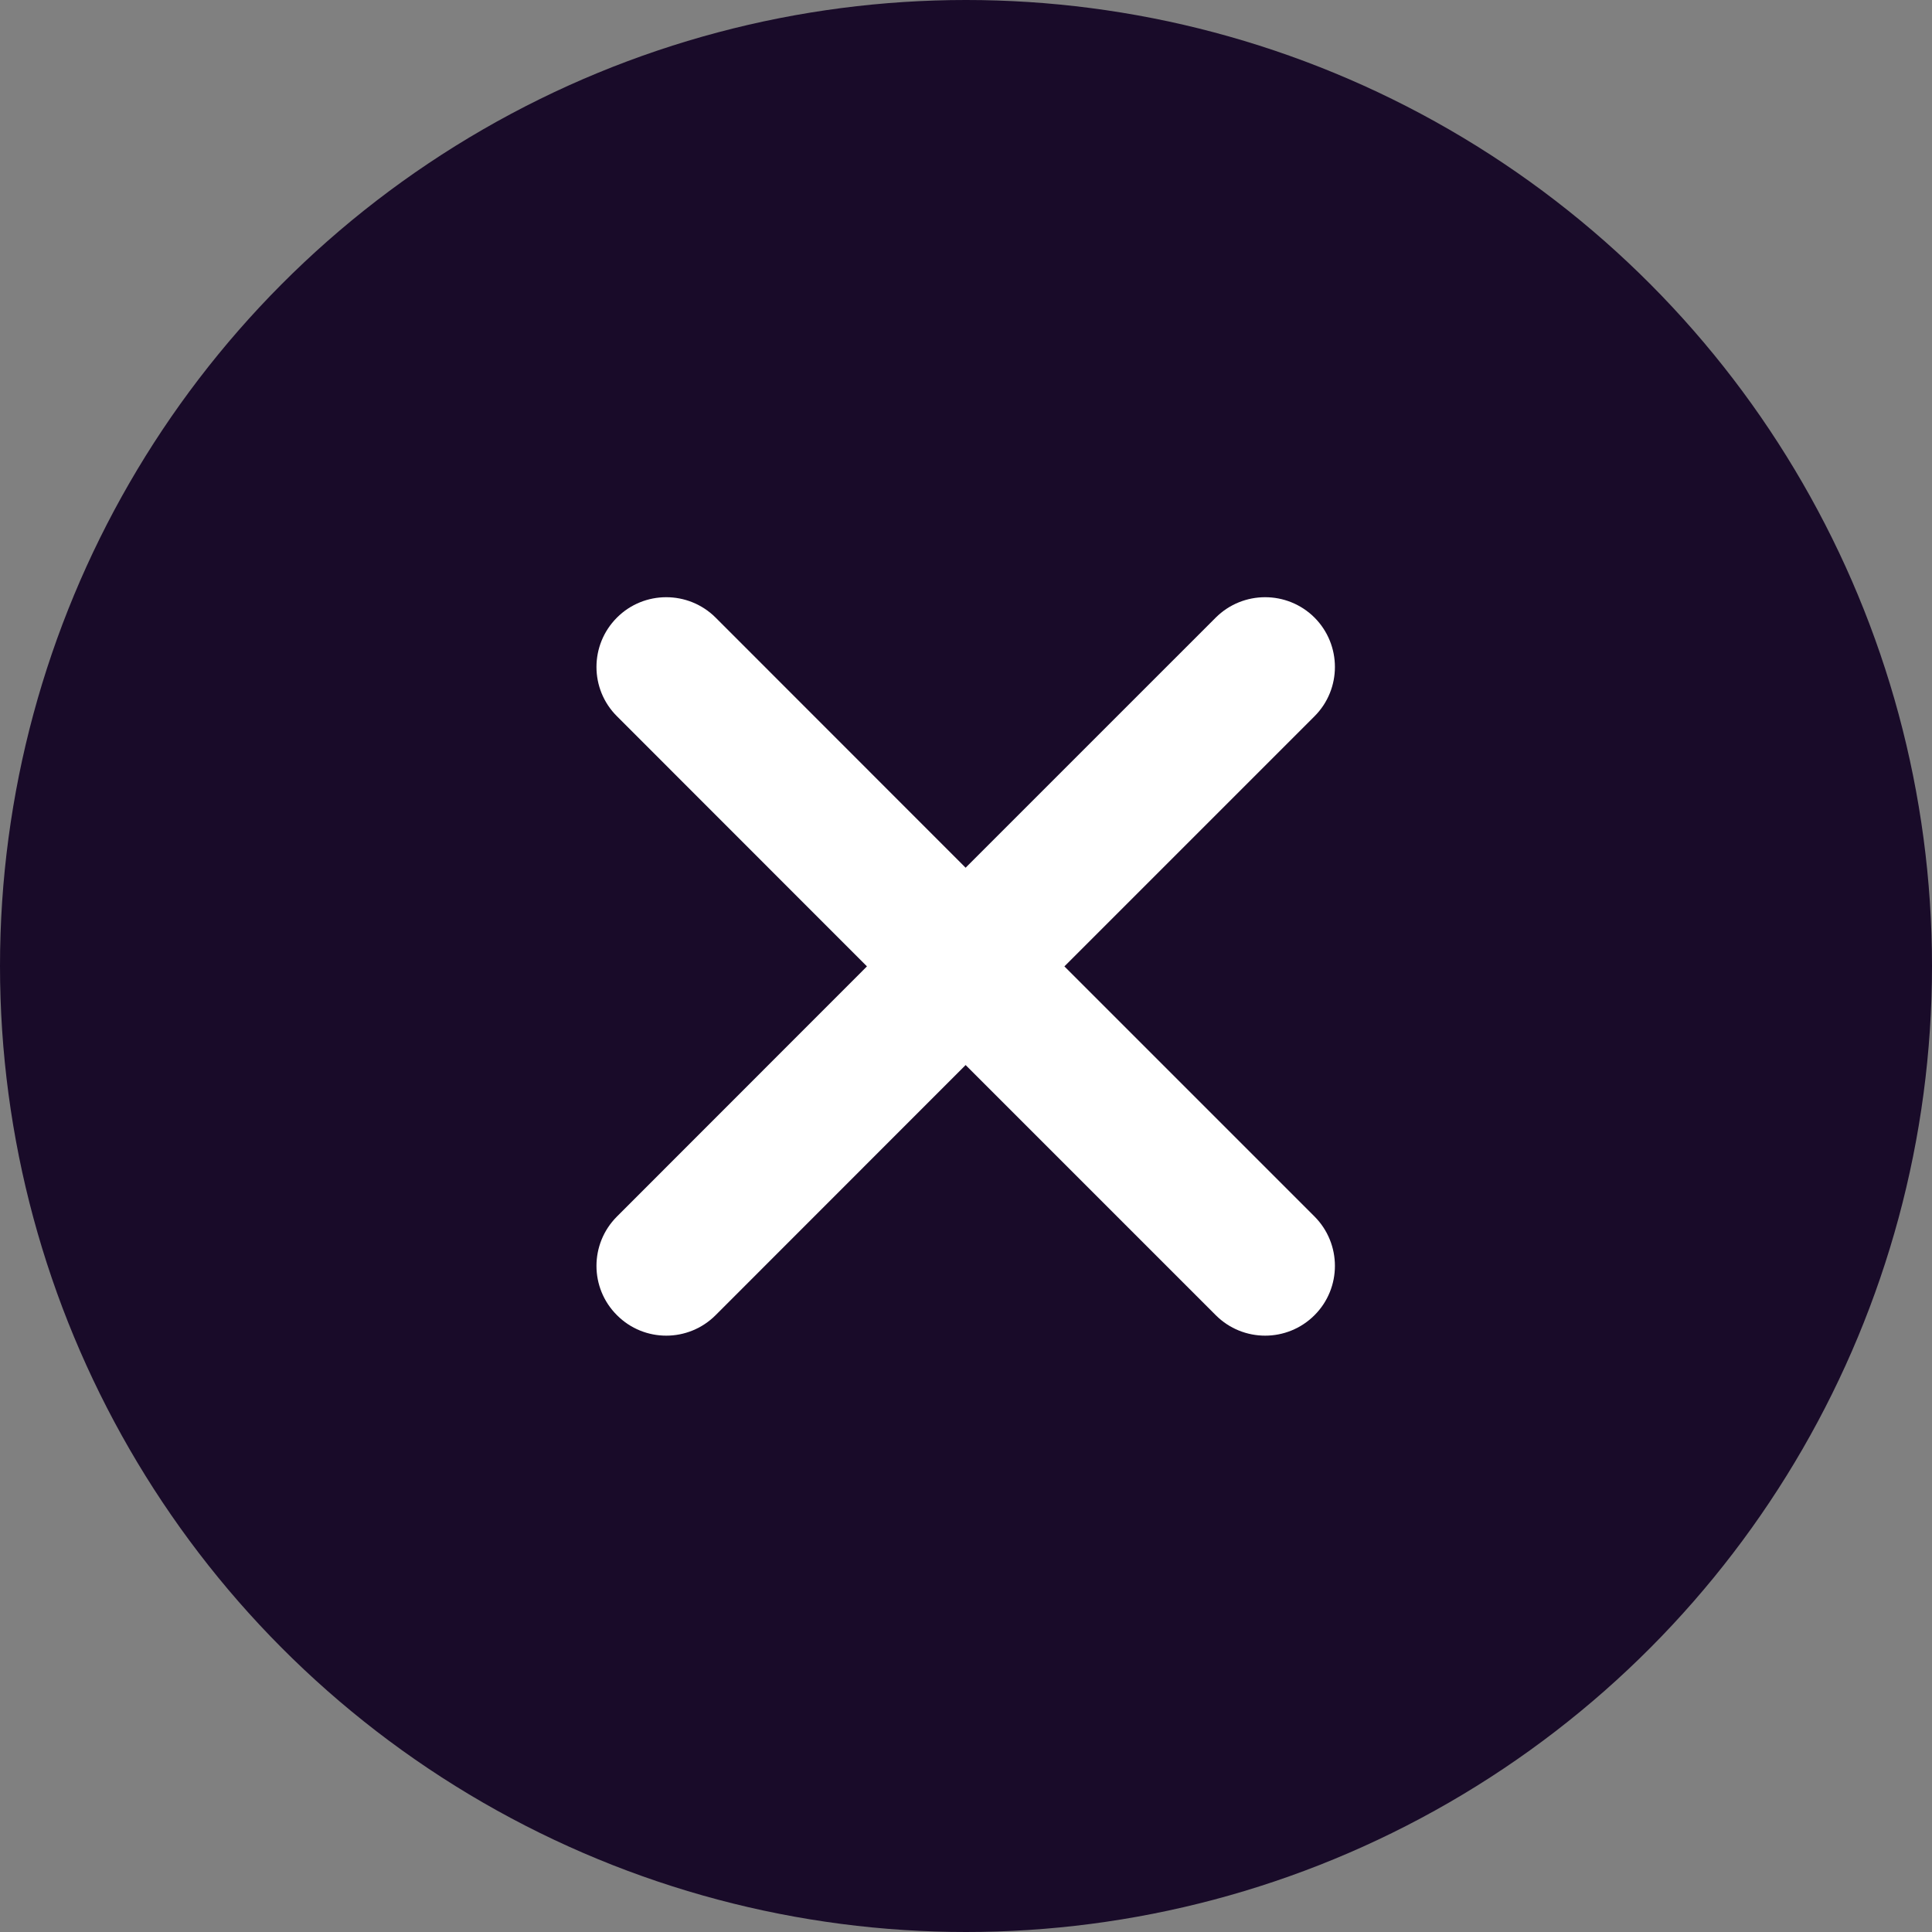
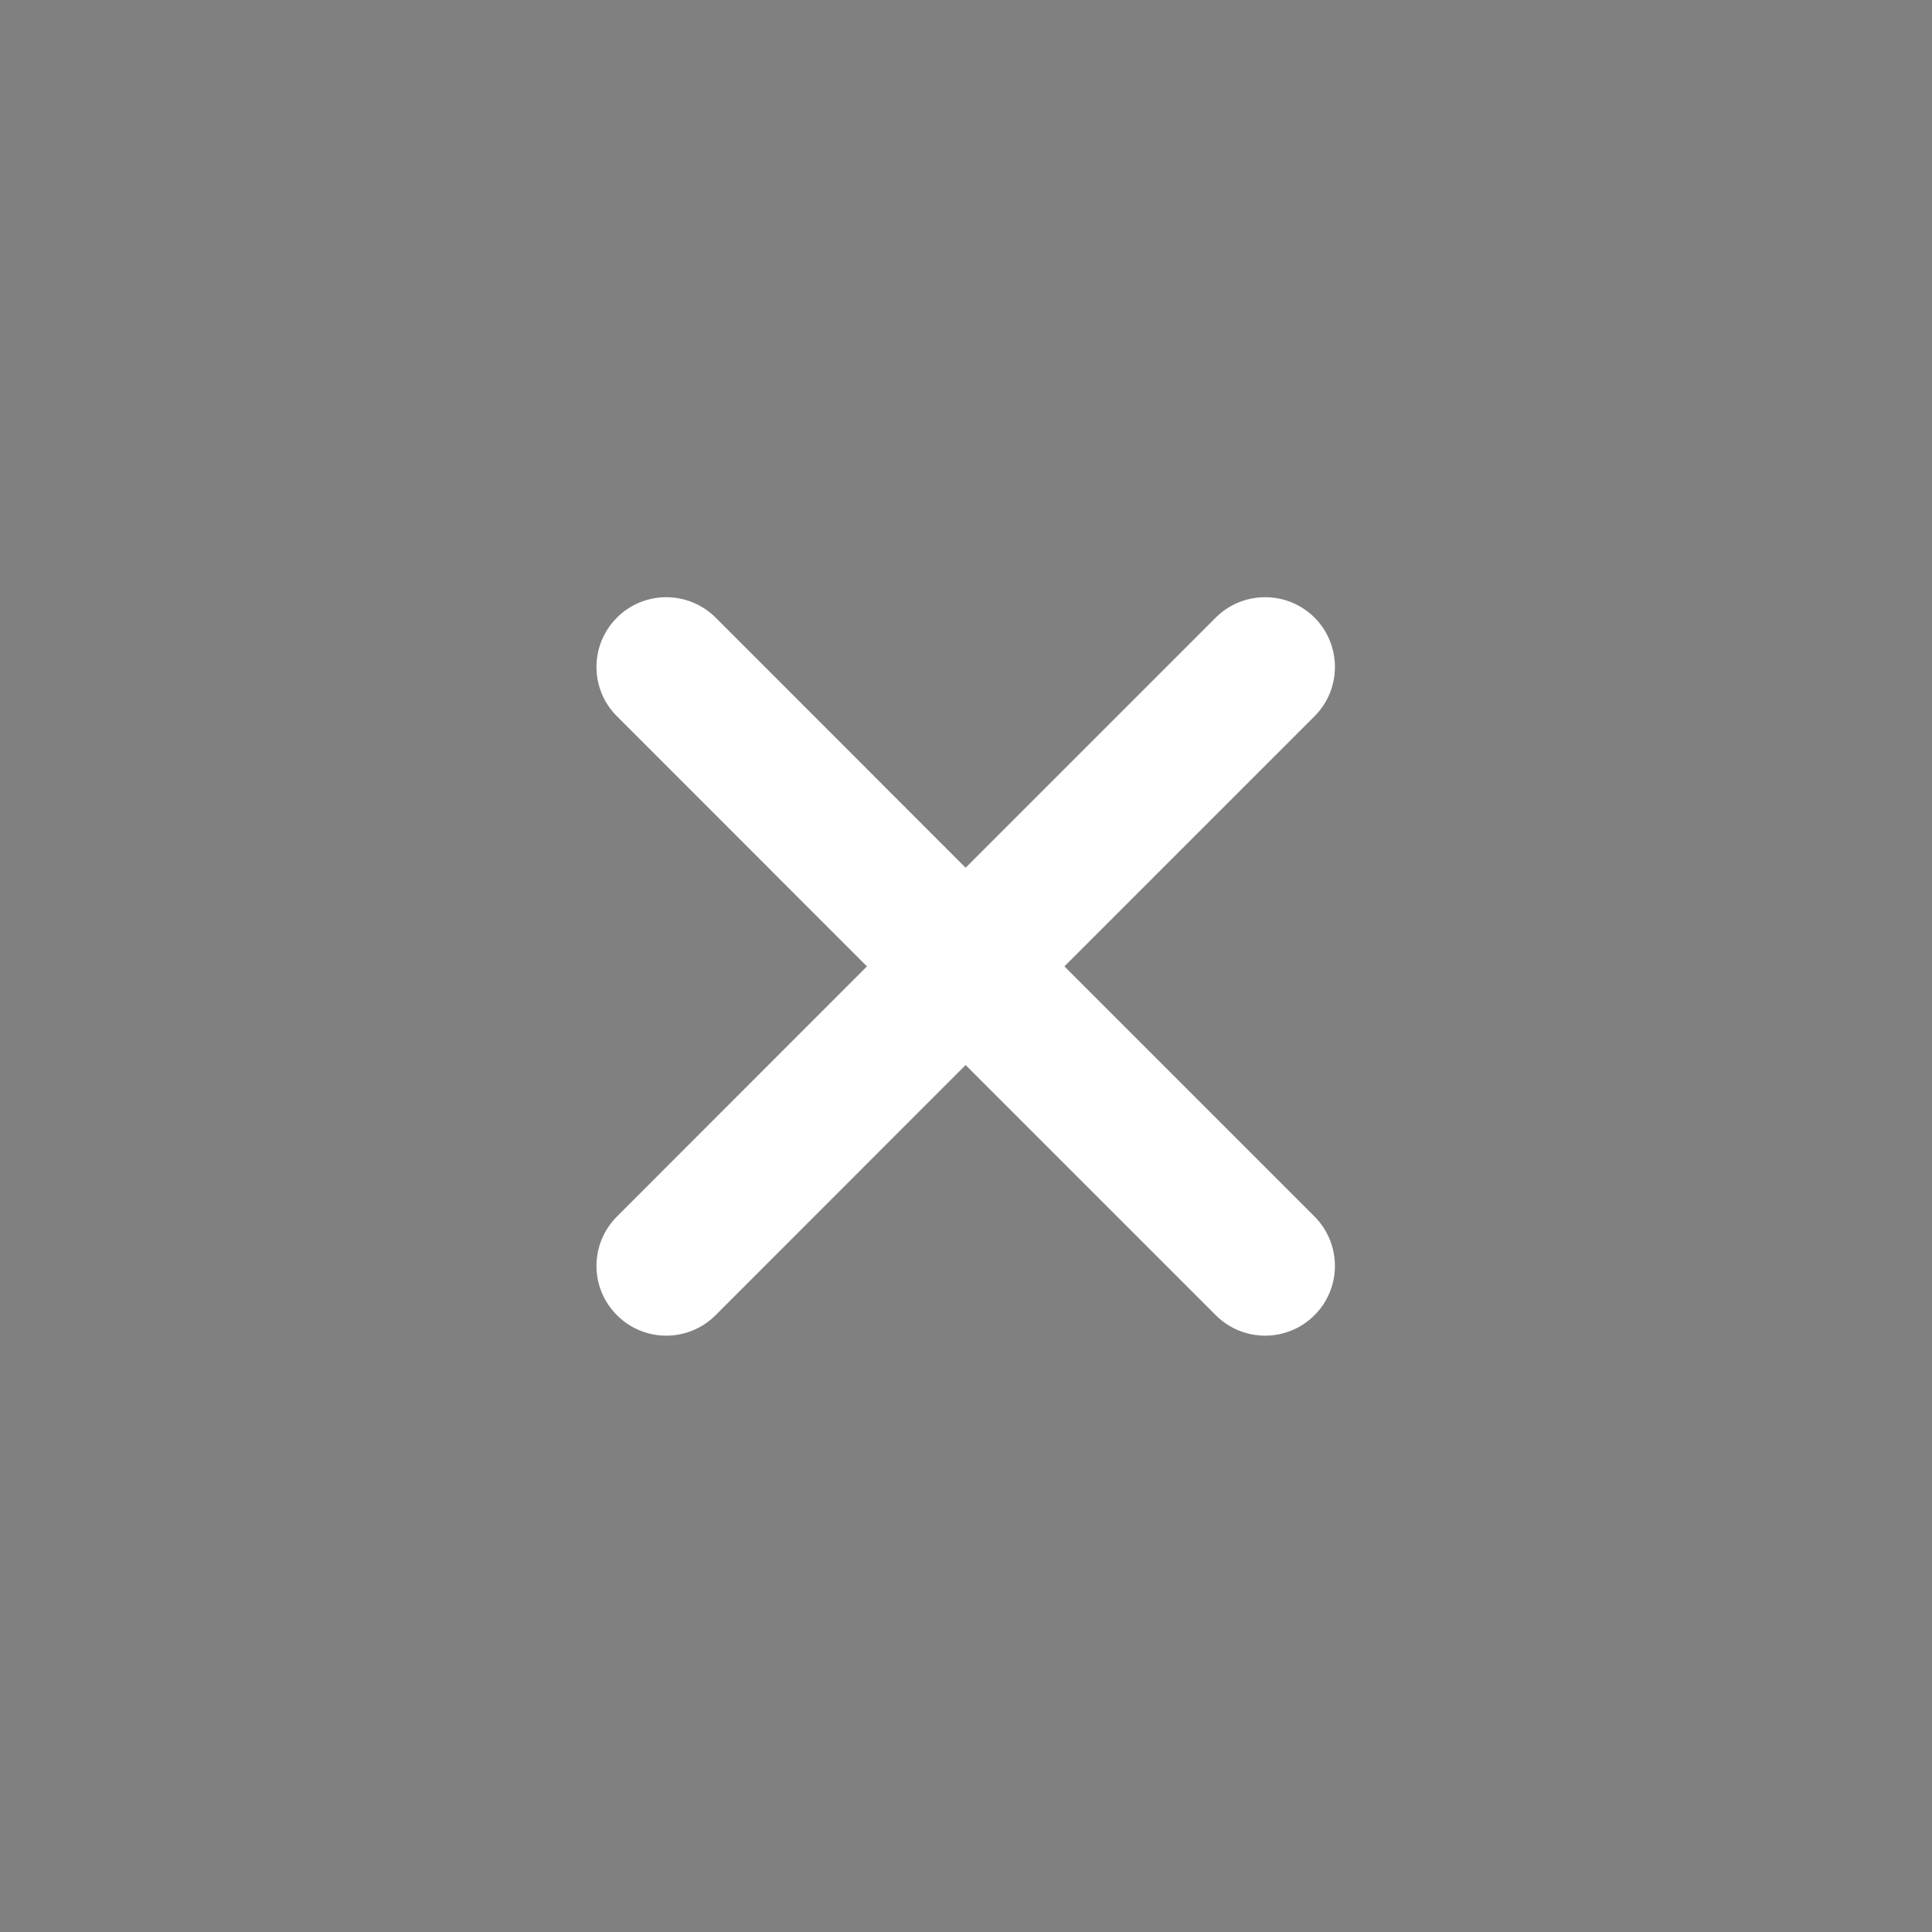
<svg xmlns="http://www.w3.org/2000/svg" width="15" height="15" viewBox="0 0 15 15" fill="none">
  <rect x="0" y="0" width="15" height="15" fill="#808080" stroke="none" />
-   <circle cx="7.5" cy="7.5" r="7.5" fill="#190B29" />
  <path d="M4.79 4.795C4.578 5.007 4.578 5.35 4.79 5.561L6.731 7.503L4.79 9.445C4.578 9.657 4.578 10 4.79 10.211C5.001 10.423 5.344 10.423 5.556 10.211L7.497 8.269L9.439 10.211C9.651 10.423 9.994 10.423 10.206 10.211C10.417 10 10.417 9.657 10.206 9.445L8.264 7.503L10.206 5.561C10.417 5.35 10.417 5.007 10.206 4.795C9.994 4.584 9.651 4.584 9.439 4.795L7.497 6.737L5.556 4.795C5.344 4.584 5.001 4.584 4.79 4.795Z" fill="white" />
</svg>